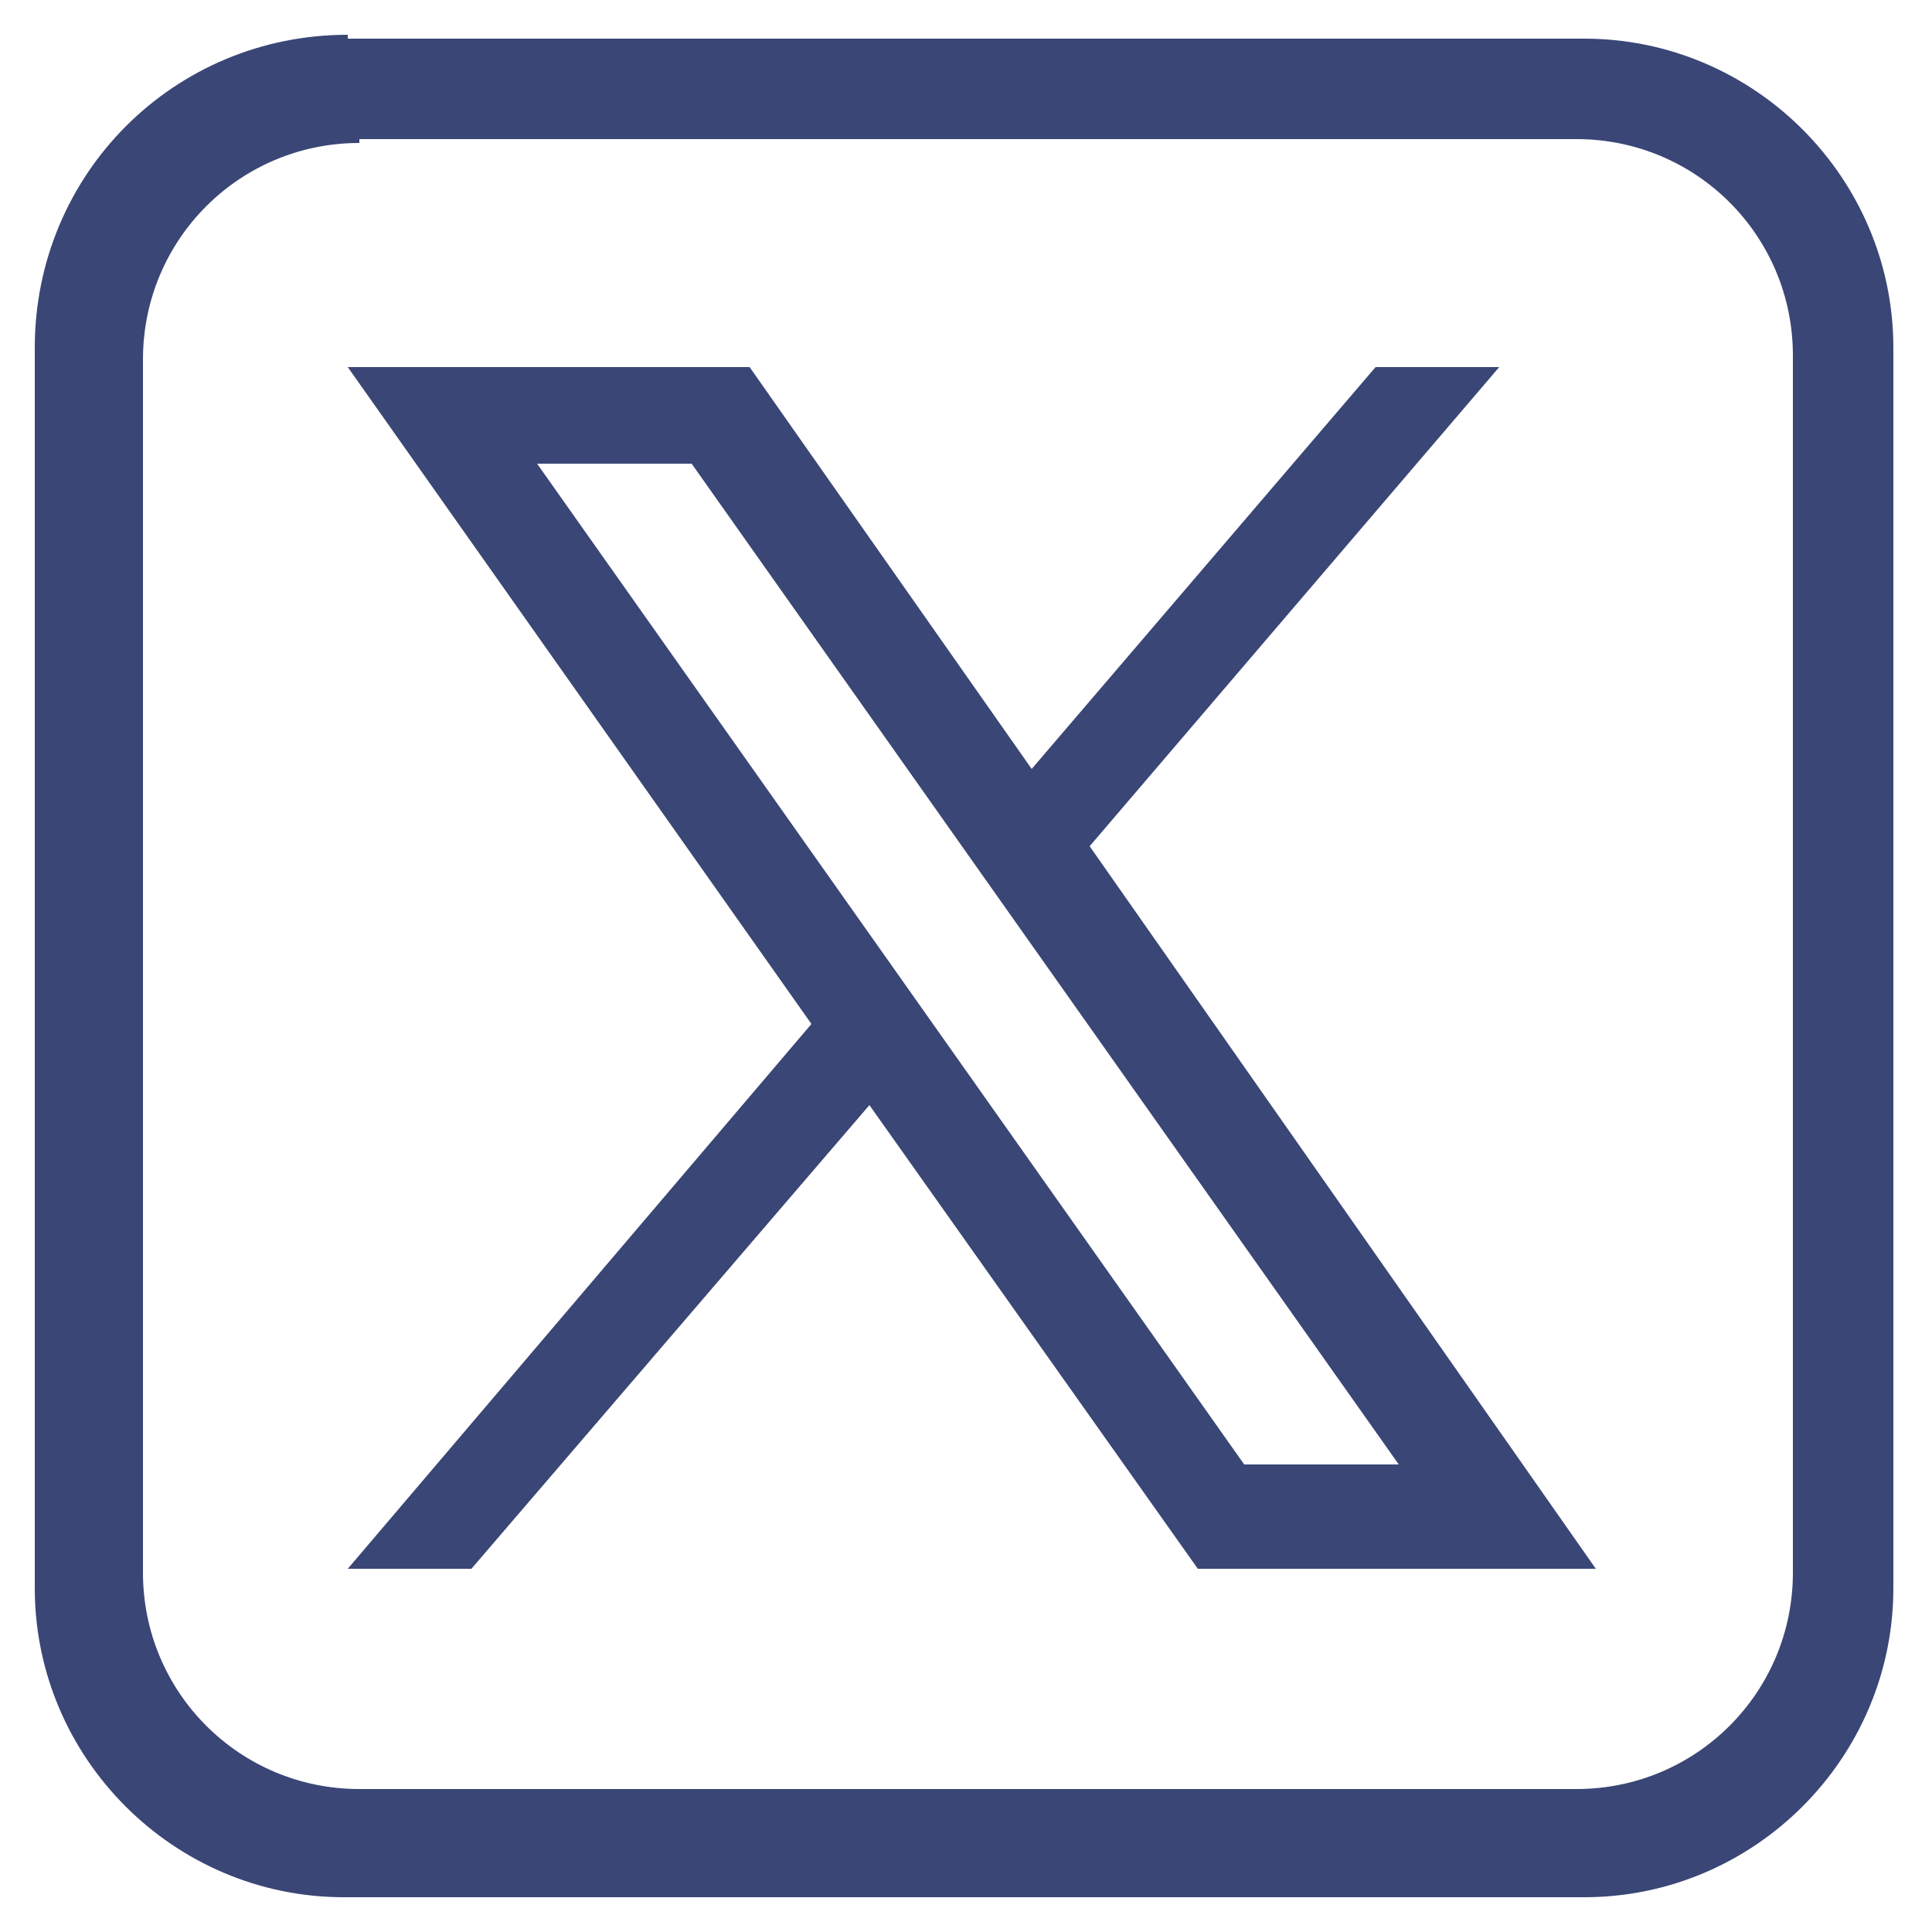
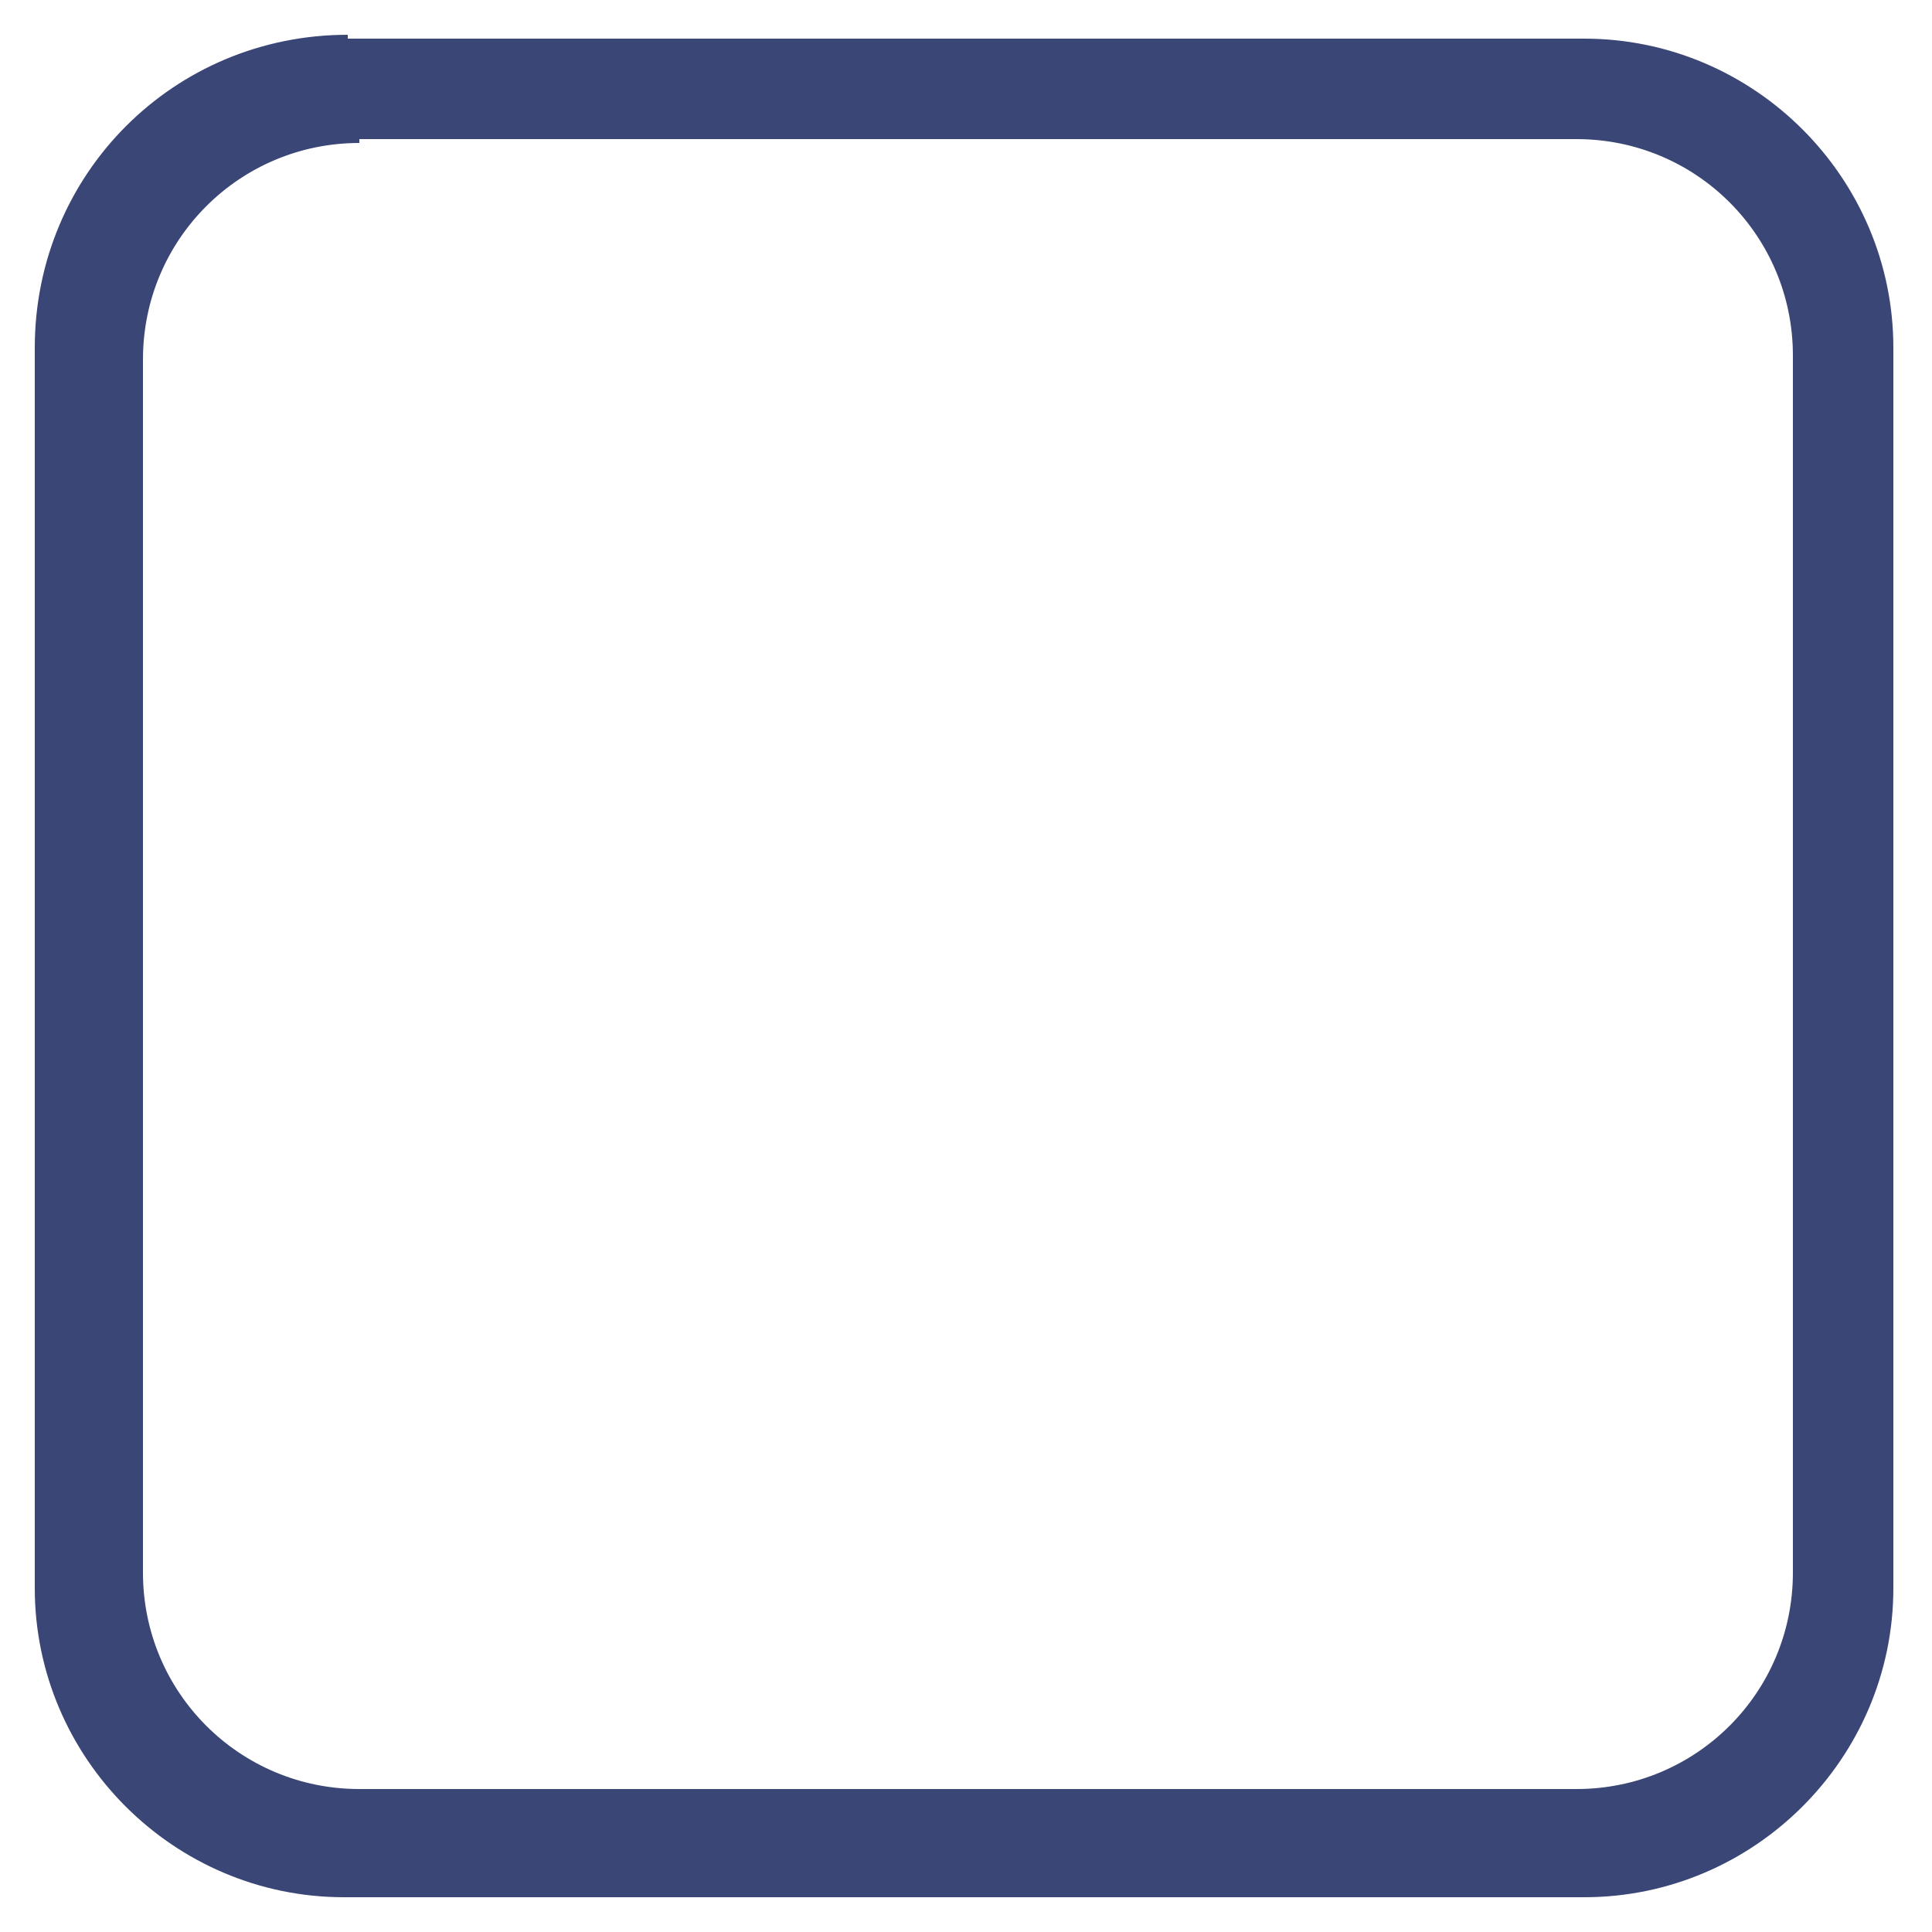
<svg xmlns="http://www.w3.org/2000/svg" id="Layer_1" data-name="Layer 1" version="1.1" viewBox="0 0 50 50">
  <defs>
    <style>
      .cls-1 {
        fill: #3a4675;
        stroke-width: 0px;
      }
    </style>
  </defs>
  <path class="cls-1" d="M9,.9C4.5.9.9,4.5.9,9v32.1c0,4.4,3.6,8,8,8h32.1c4.4,0,8-3.6,8-8V9c0-4.4-3.6-8-8-8H9ZM9.3,3.6h31.5c3.1,0,5.6,2.5,5.6,5.6v31.5c0,3.1-2.5,5.6-5.6,5.6H9.3c-3.1,0-5.6-2.5-5.6-5.6V9.3c0-3.1,2.5-5.6,5.6-5.6Z" />
-   <path class="cls-1" d="M9,9.5l12,17-12,14.1h3.2l10.3-12,8.5,12h10.3l-13.1-18.7,10.6-12.4h-3.2l-8.9,10.4-7.3-10.4h-10.3,0ZM13.9,12h4l18.3,25.9h-4L13.9,12Z" />
</svg>